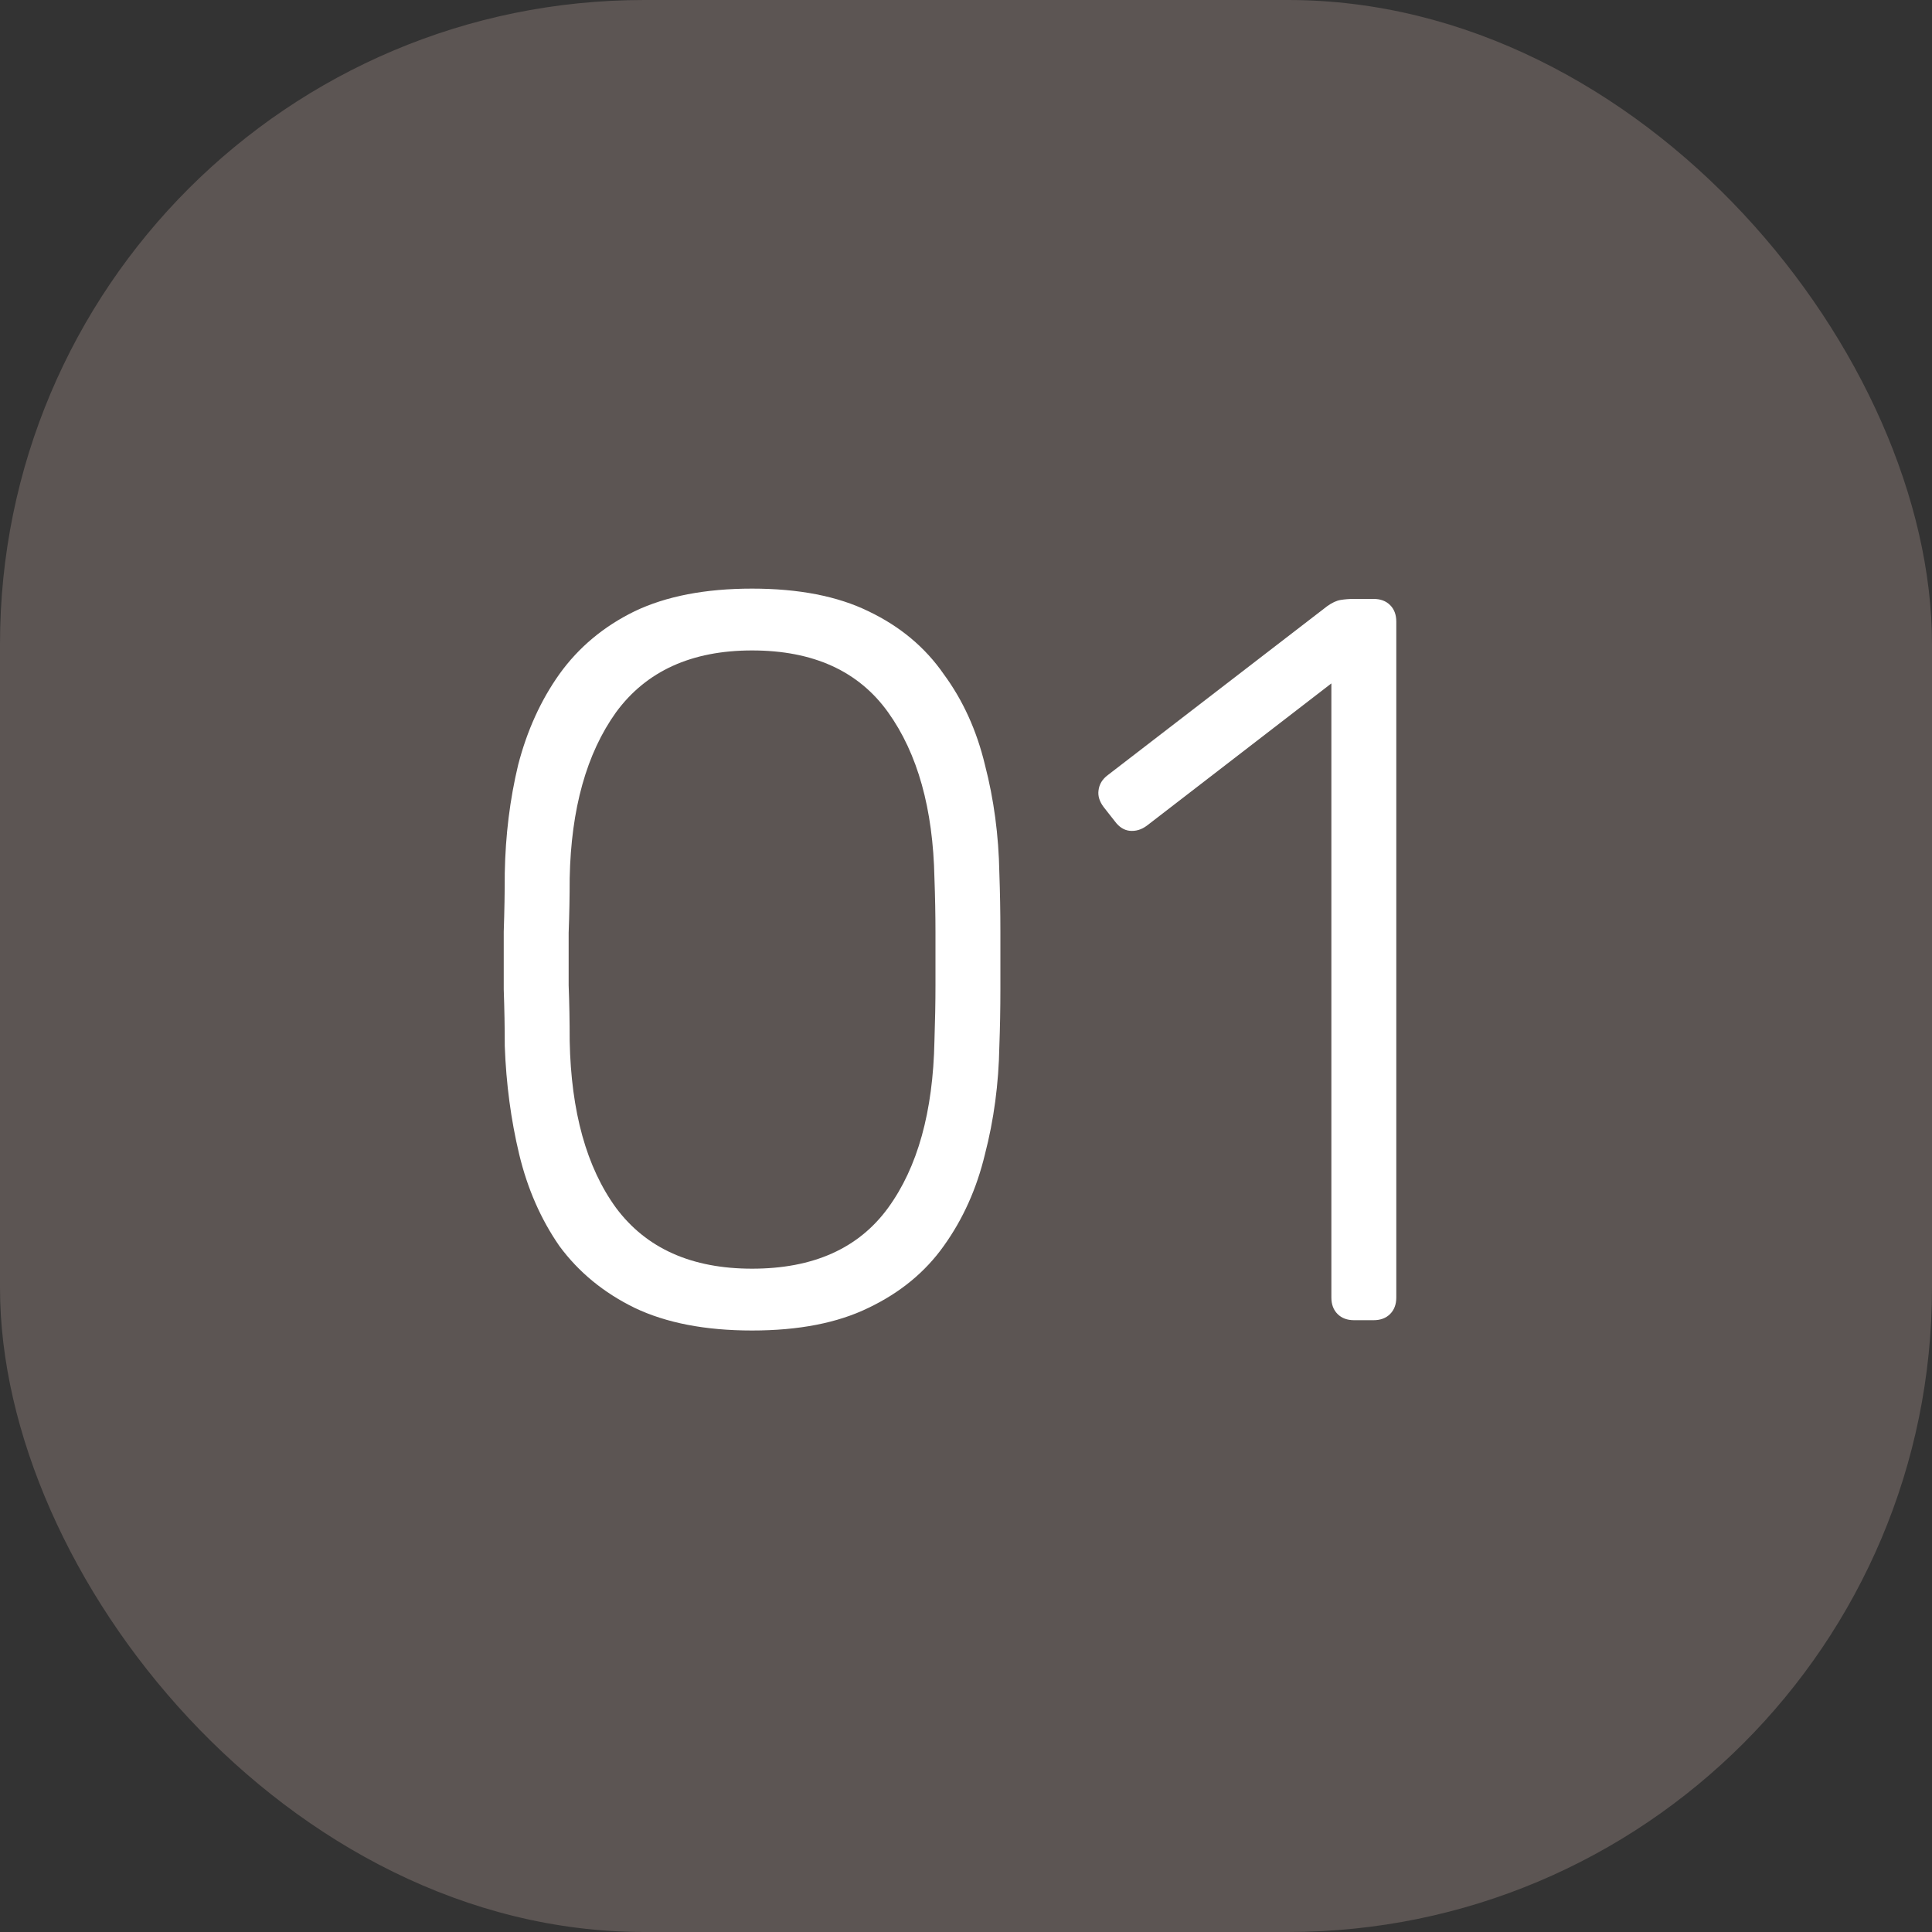
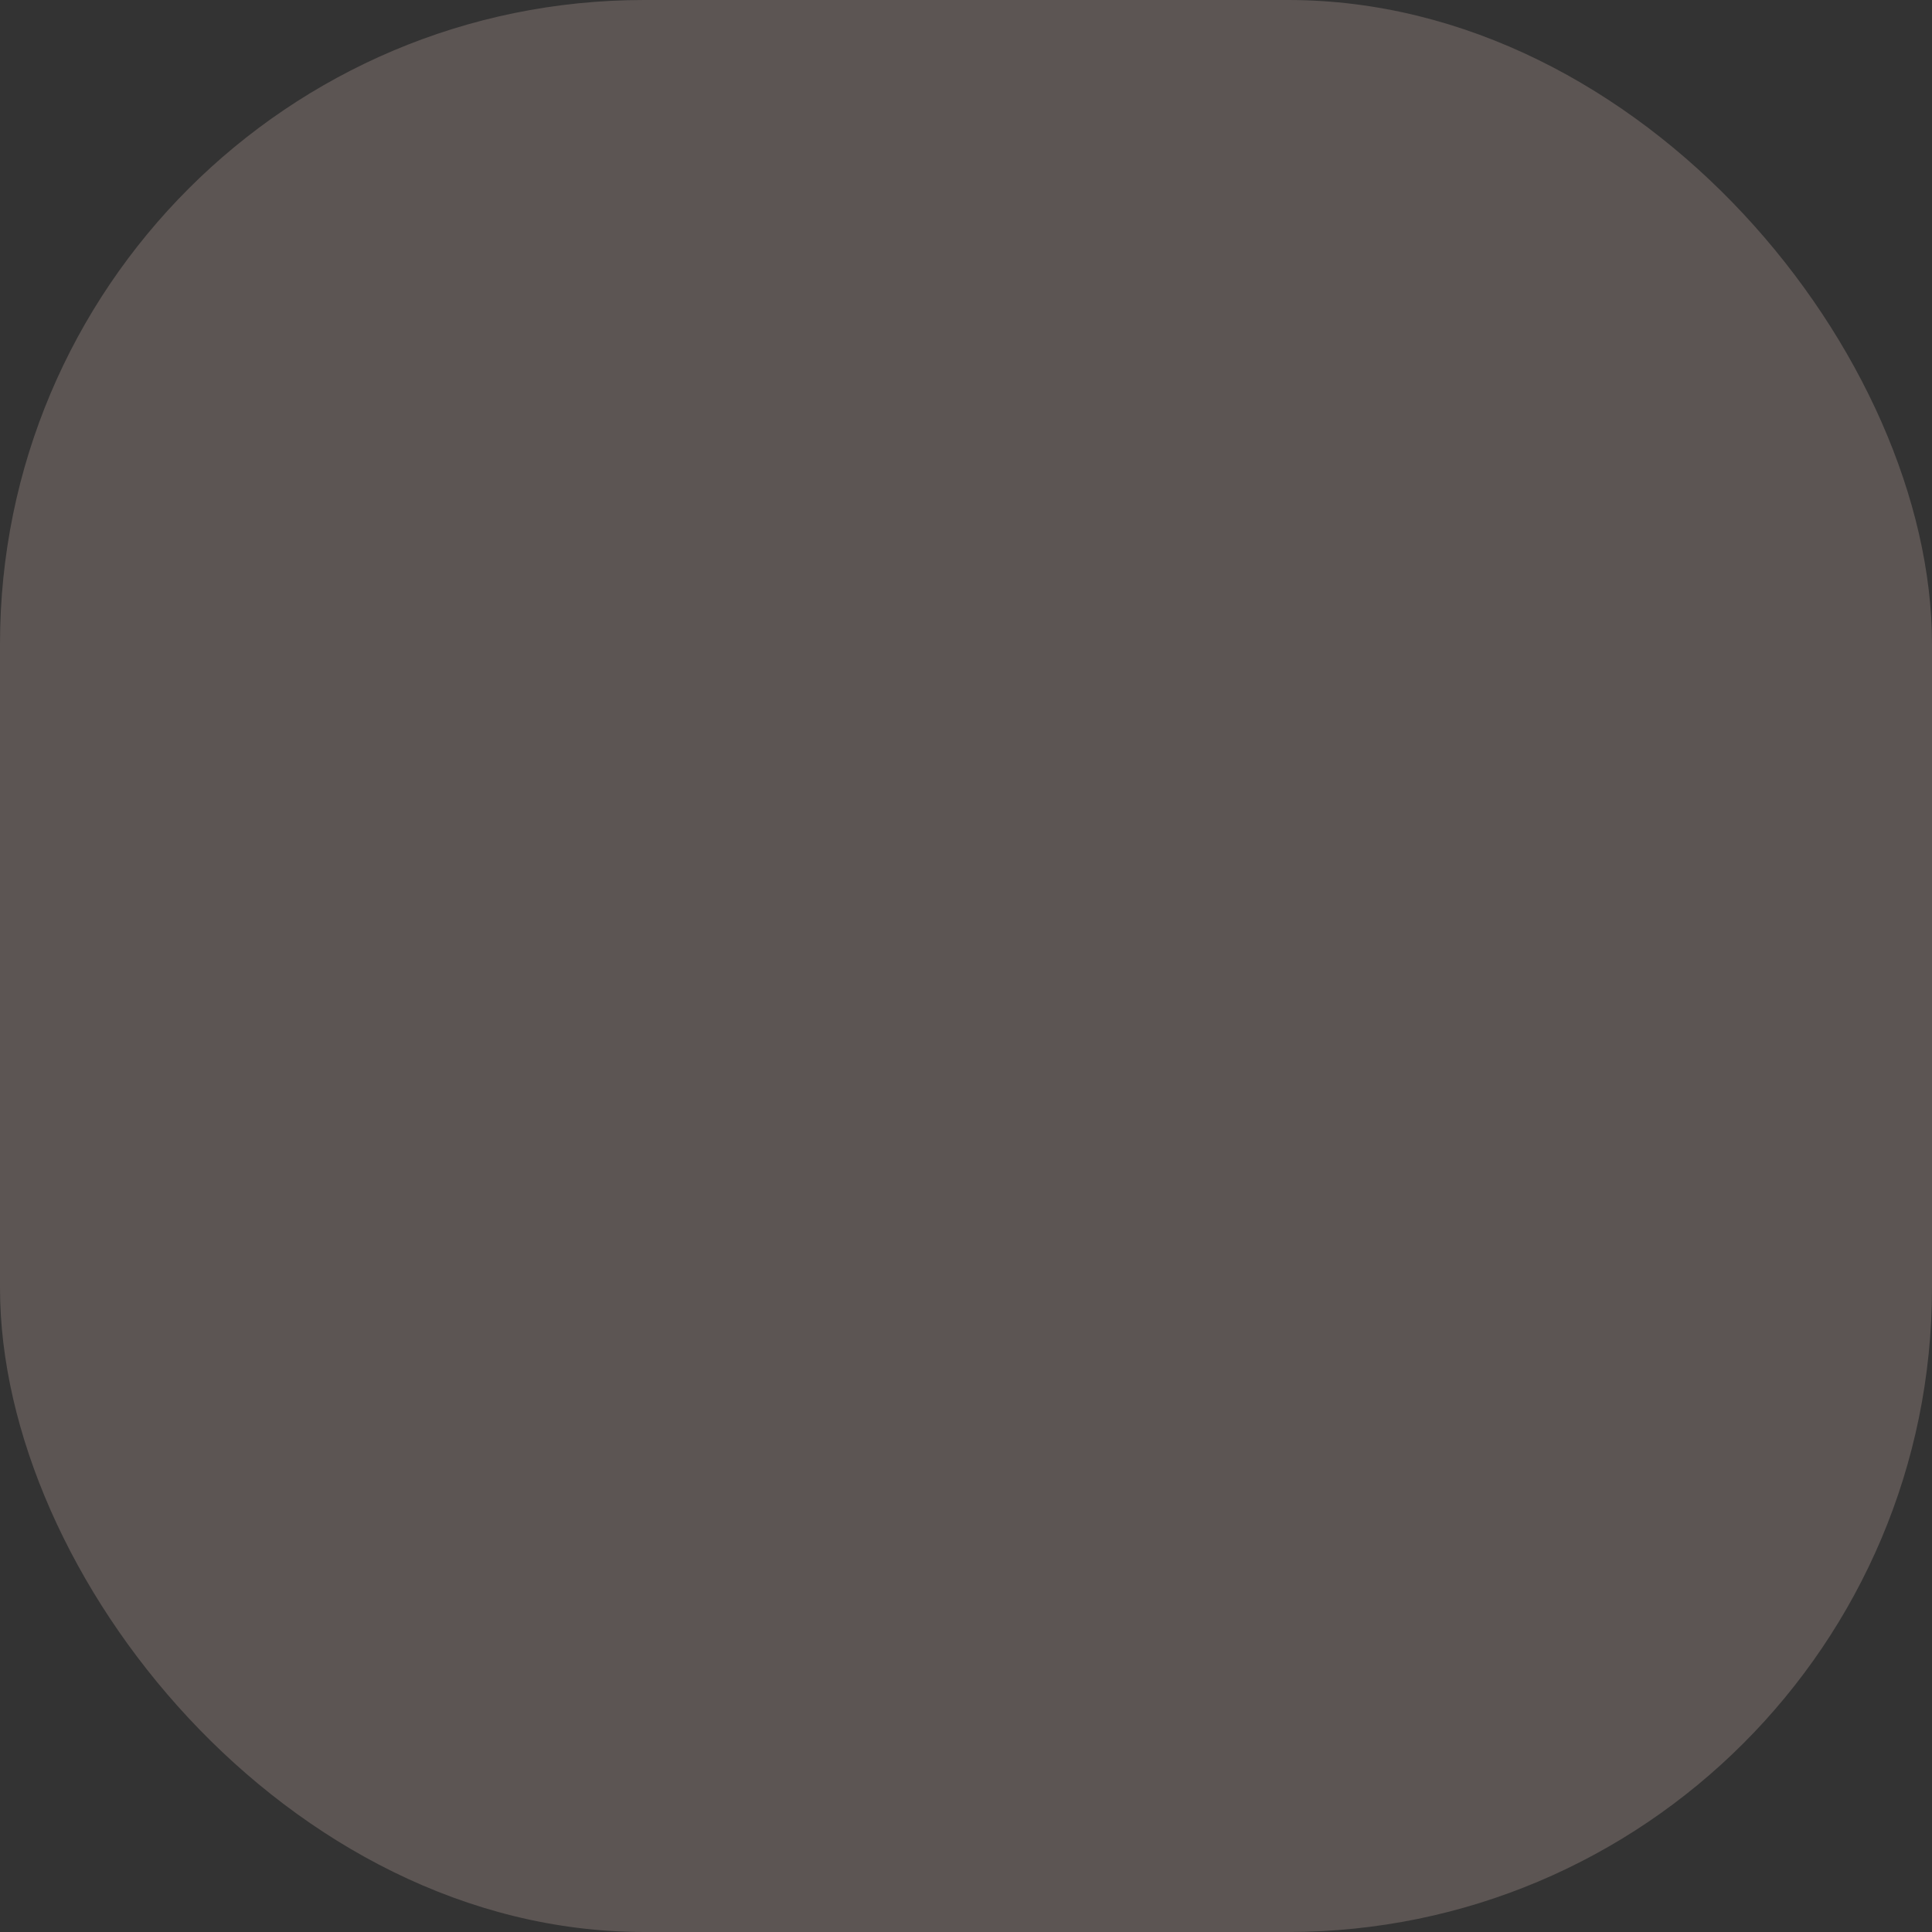
<svg xmlns="http://www.w3.org/2000/svg" width="60" height="60" viewBox="0 0 60 60" fill="none">
  <rect x="0" y="0" width="60" height="60" fill="#333333" stroke="none" />
  <rect width="60" height="60" rx="20" fill="#FFDDD2" fill-opacity="0.2" />
-   <path d="M23.356 41.32C21.905 41.32 20.689 41.085 19.708 40.616C18.748 40.147 17.969 39.507 17.372 38.696C16.796 37.864 16.38 36.915 16.124 35.848C15.868 34.781 15.719 33.661 15.676 32.488C15.676 31.912 15.665 31.325 15.644 30.728C15.644 30.131 15.644 29.533 15.644 28.936C15.665 28.317 15.676 27.709 15.676 27.112C15.697 25.939 15.836 24.819 16.092 23.752C16.369 22.685 16.796 21.747 17.372 20.936C17.969 20.104 18.748 19.453 19.708 18.984C20.689 18.515 21.905 18.28 23.356 18.28C24.807 18.28 26.012 18.515 26.972 18.984C27.953 19.453 28.732 20.104 29.308 20.936C29.905 21.747 30.332 22.685 30.588 23.752C30.865 24.819 31.015 25.939 31.036 27.112C31.057 27.709 31.068 28.317 31.068 28.936C31.068 29.533 31.068 30.131 31.068 30.728C31.068 31.325 31.057 31.912 31.036 32.488C31.015 33.661 30.865 34.781 30.588 35.848C30.332 36.915 29.905 37.864 29.308 38.696C28.732 39.507 27.953 40.147 26.972 40.616C26.012 41.085 24.807 41.32 23.356 41.32ZM23.356 39.4C25.255 39.4 26.663 38.771 27.58 37.512C28.497 36.253 28.977 34.525 29.02 32.328C29.041 31.709 29.052 31.133 29.052 30.6C29.052 30.045 29.052 29.501 29.052 28.968C29.052 28.413 29.041 27.848 29.02 27.272C28.977 25.117 28.497 23.4 27.58 22.12C26.663 20.84 25.255 20.2 23.356 20.2C21.479 20.2 20.071 20.84 19.132 22.12C18.215 23.4 17.735 25.117 17.692 27.272C17.692 27.848 17.681 28.413 17.66 28.968C17.66 29.501 17.66 30.045 17.66 30.6C17.681 31.133 17.692 31.709 17.692 32.328C17.735 34.525 18.215 36.253 19.132 37.512C20.071 38.771 21.479 39.4 23.356 39.4ZM42.051 41C41.837 41 41.667 40.936 41.539 40.808C41.411 40.68 41.347 40.509 41.347 40.296V21.224L35.619 25.64C35.448 25.768 35.267 25.821 35.075 25.8C34.904 25.779 34.755 25.683 34.627 25.512L34.275 25.064C34.147 24.893 34.093 24.723 34.115 24.552C34.136 24.36 34.232 24.2 34.403 24.072L41.219 18.824C41.368 18.717 41.507 18.653 41.635 18.632C41.763 18.611 41.901 18.6 42.051 18.6H42.659C42.872 18.6 43.043 18.664 43.171 18.792C43.299 18.92 43.363 19.091 43.363 19.304V40.296C43.363 40.509 43.299 40.68 43.171 40.808C43.043 40.936 42.872 41 42.659 41H42.051Z" fill="white" />
</svg>